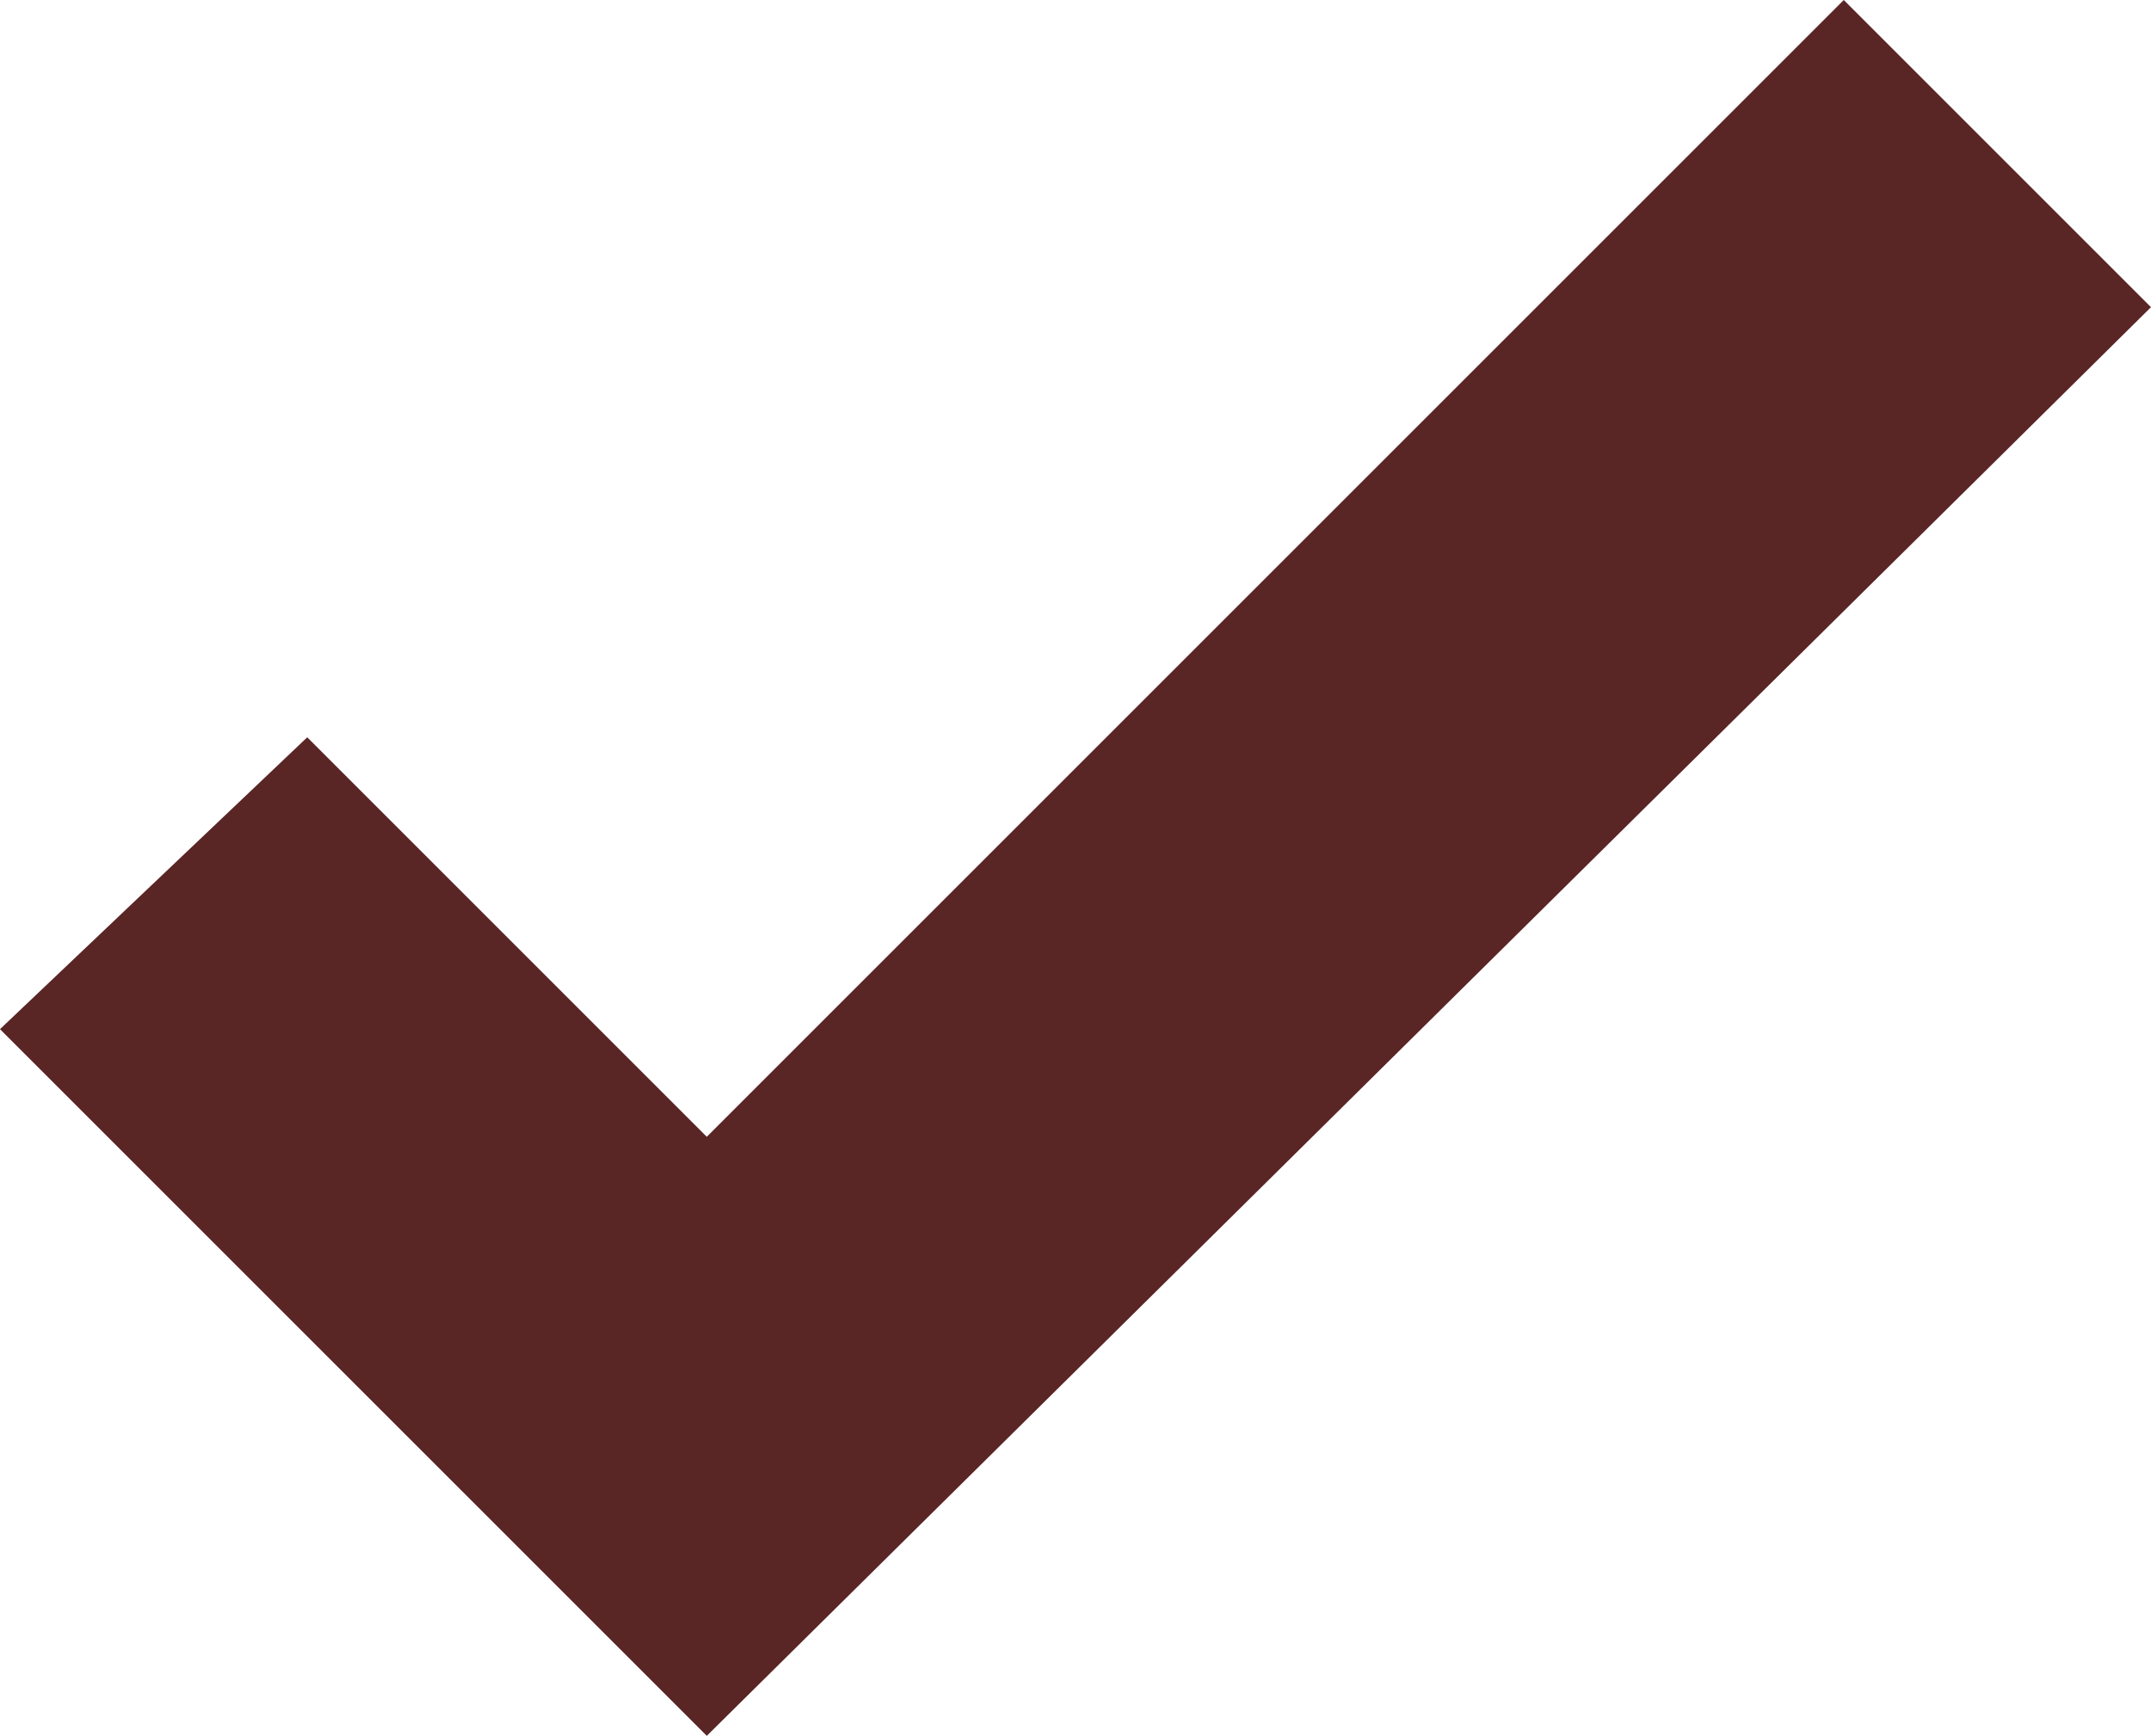
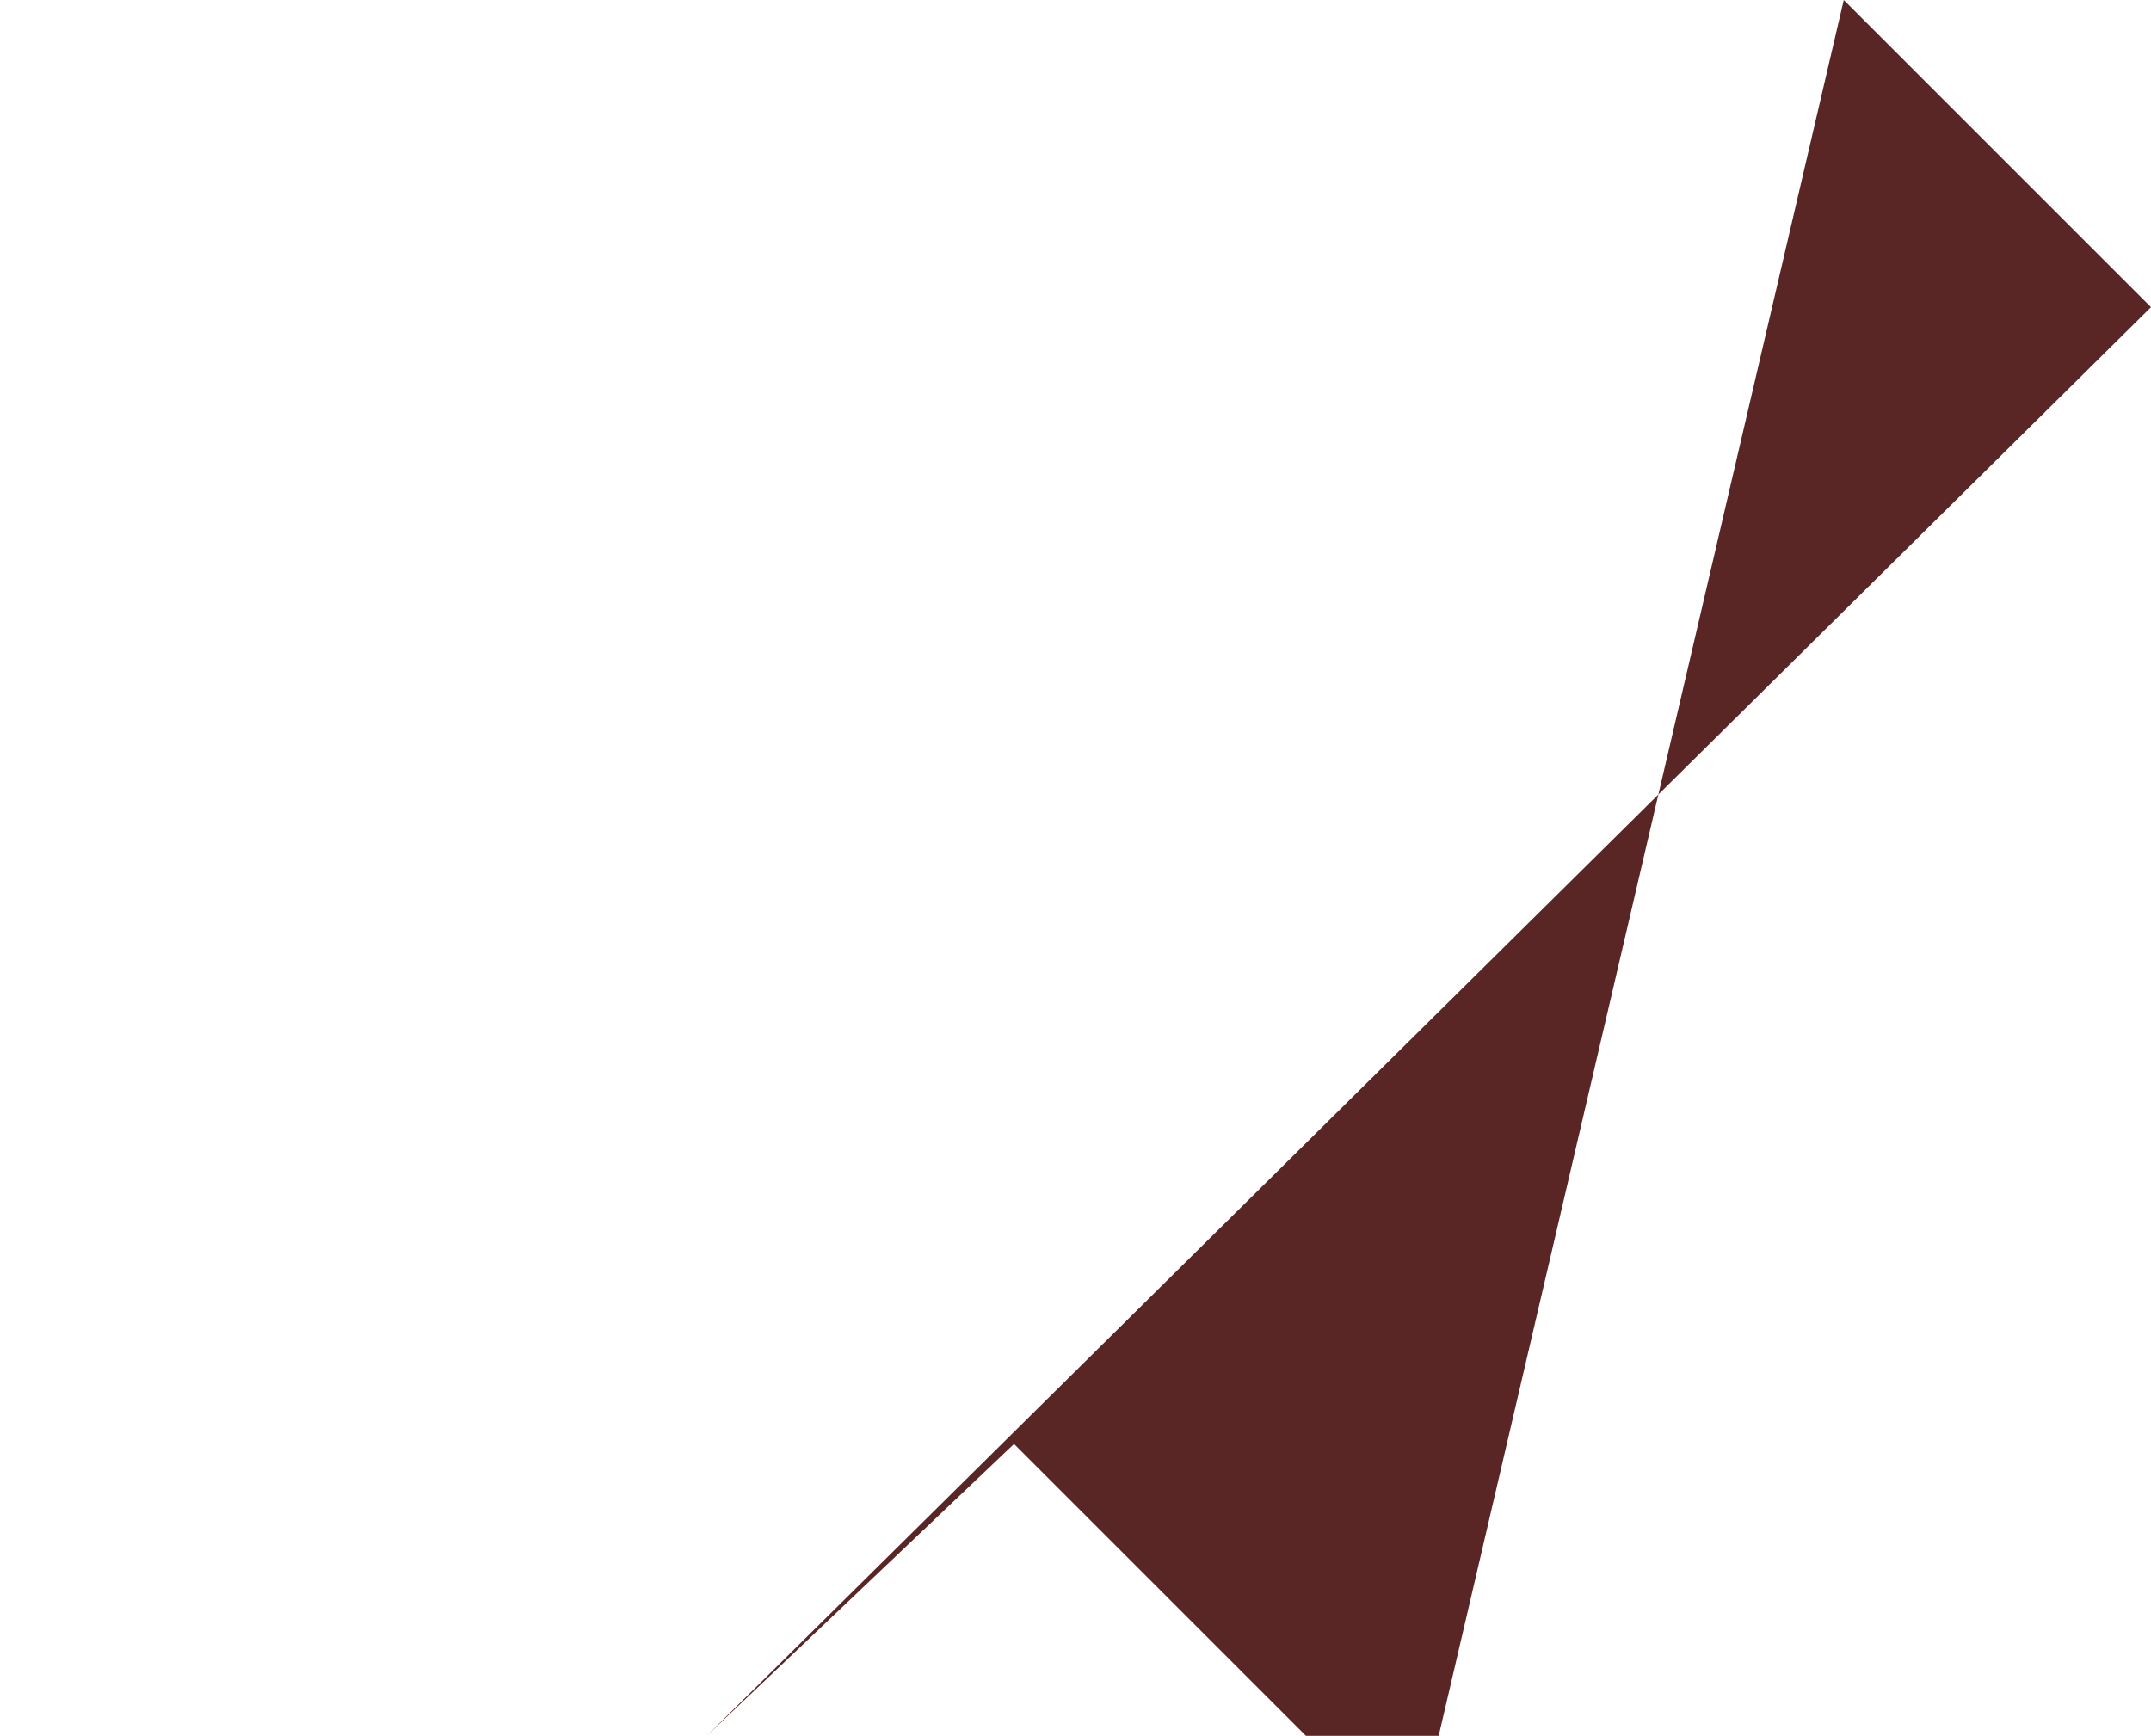
<svg xmlns="http://www.w3.org/2000/svg" id="a" viewBox="0 0 50.55 40.8">
-   <path id="b" d="m16.61,40.8L0,24.19l7.22-6.86,9.39,9.39L43.33,0l7.22,7.22L16.61,40.8Z" style="fill:#5a2525;" />
+   <path id="b" d="m16.61,40.8l7.22-6.86,9.39,9.39L43.33,0l7.22,7.22L16.61,40.8Z" style="fill:#5a2525;" />
</svg>